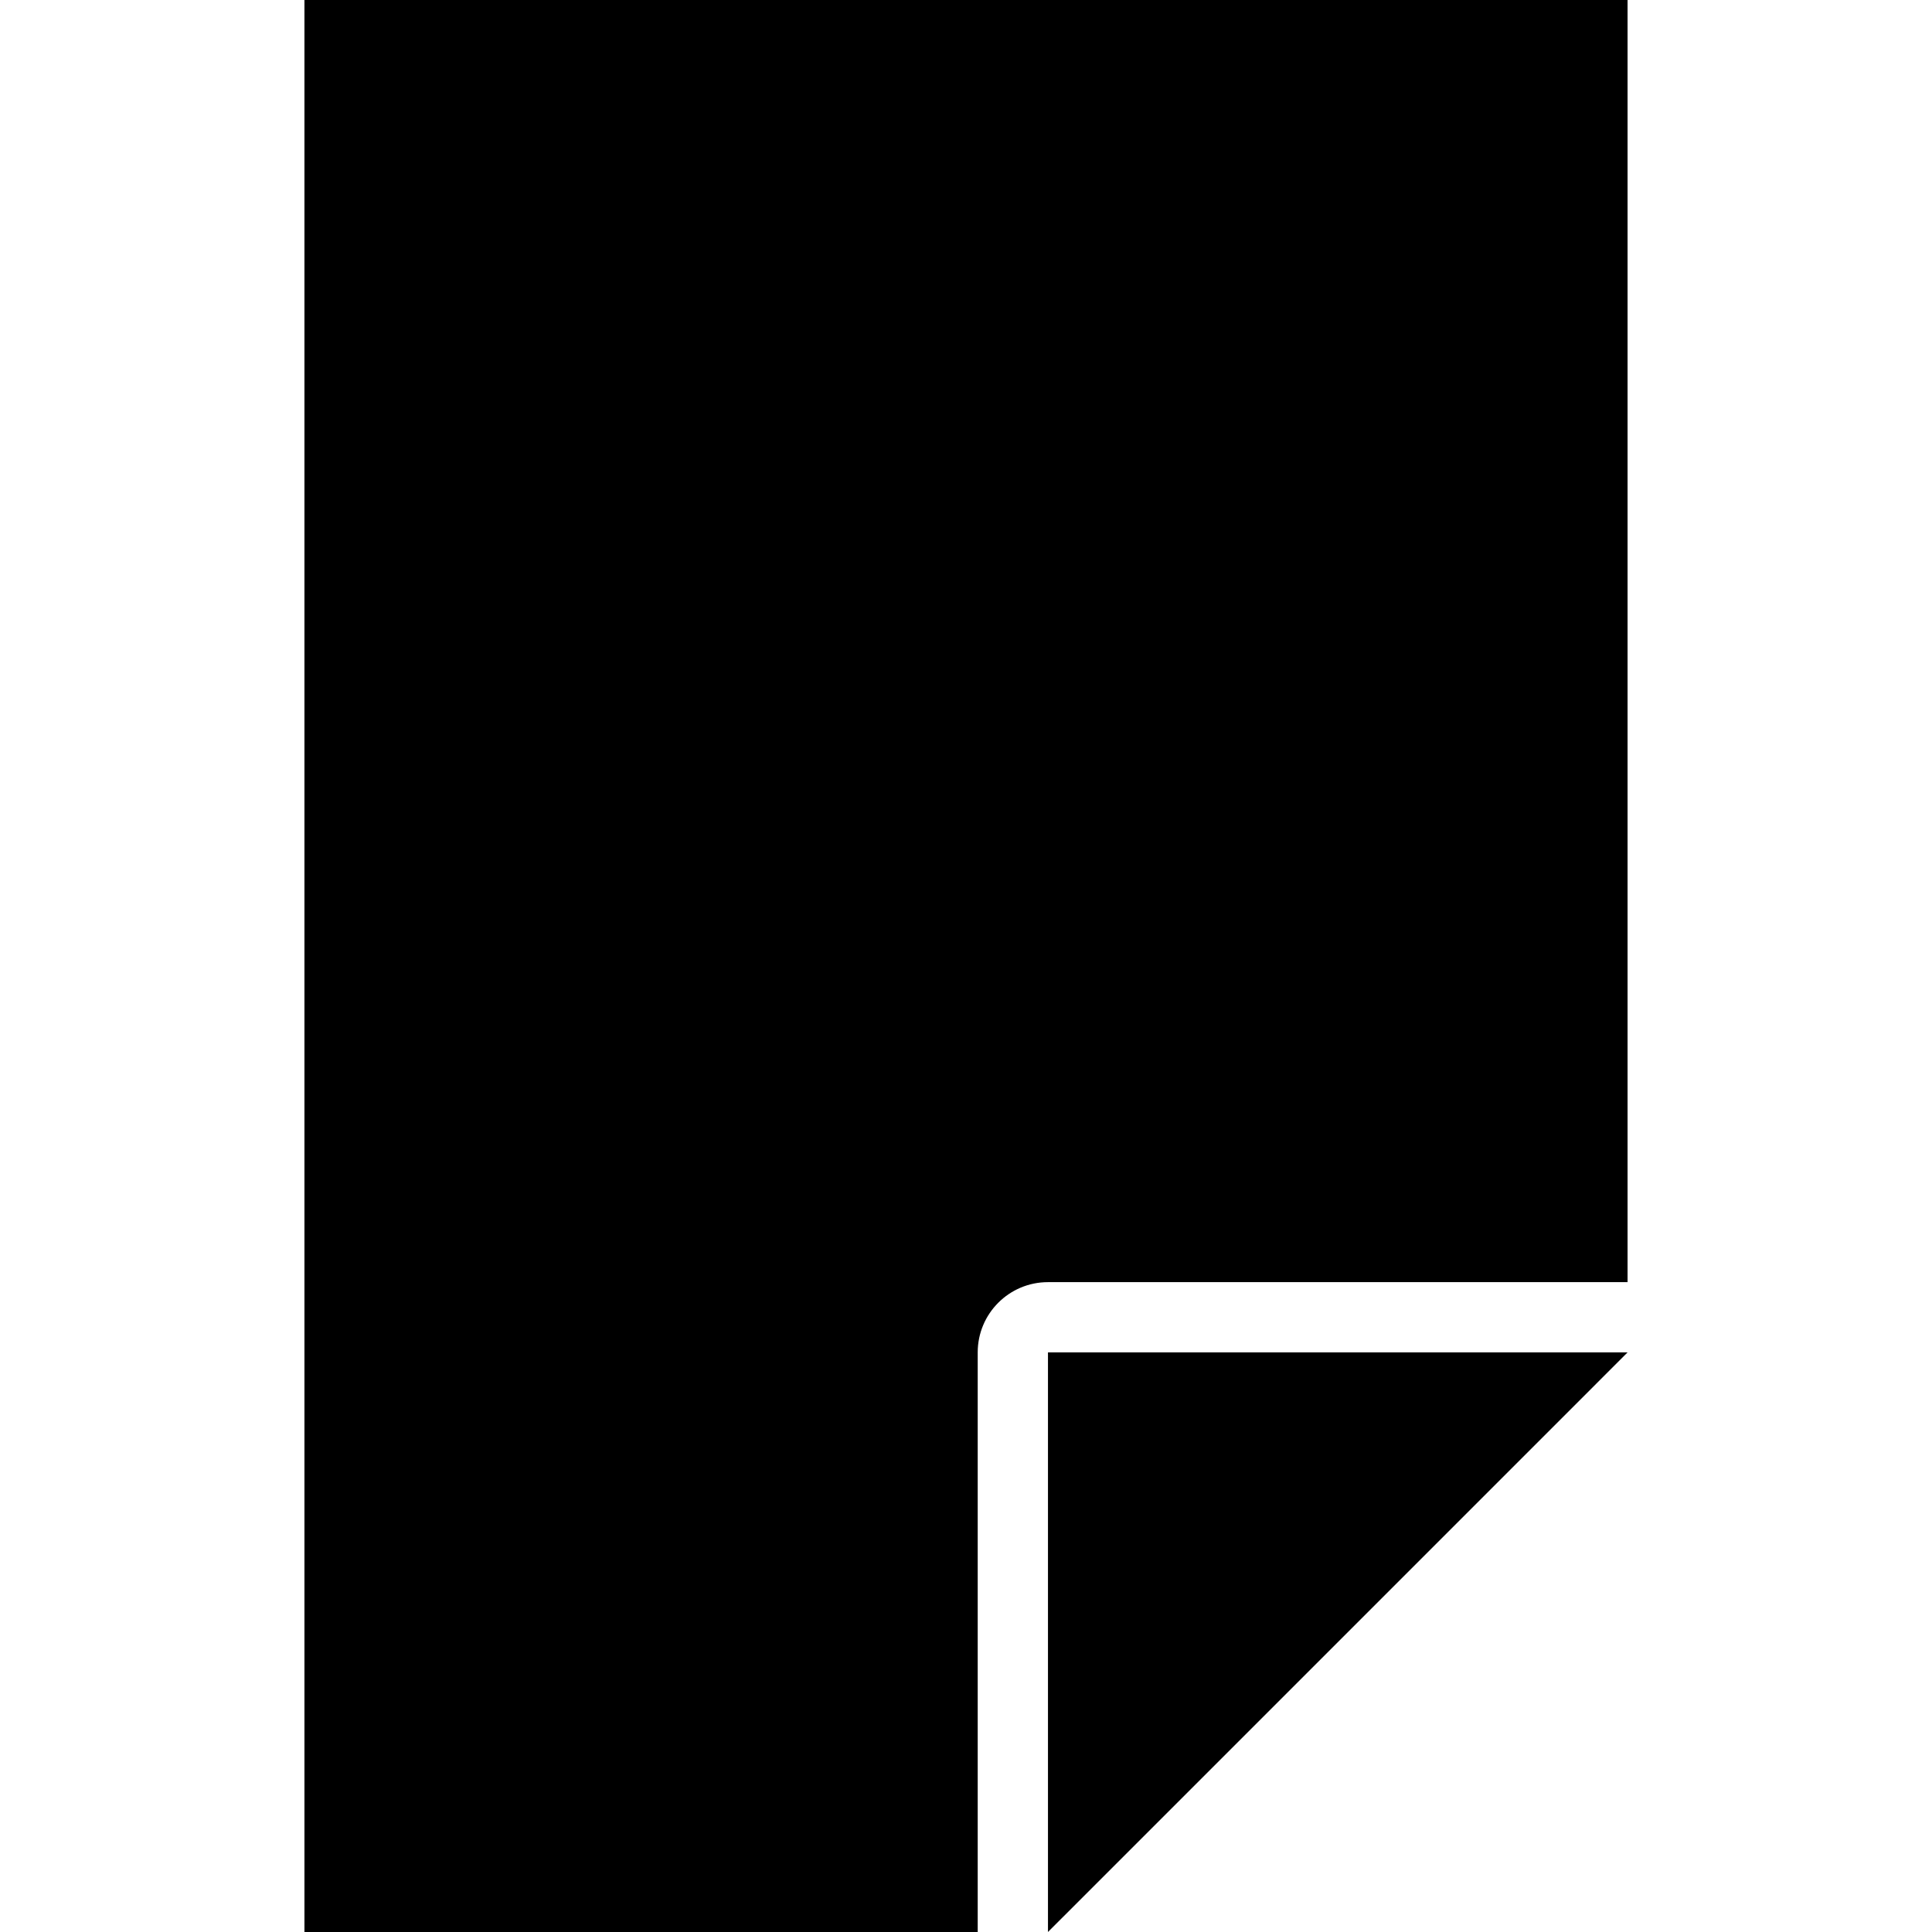
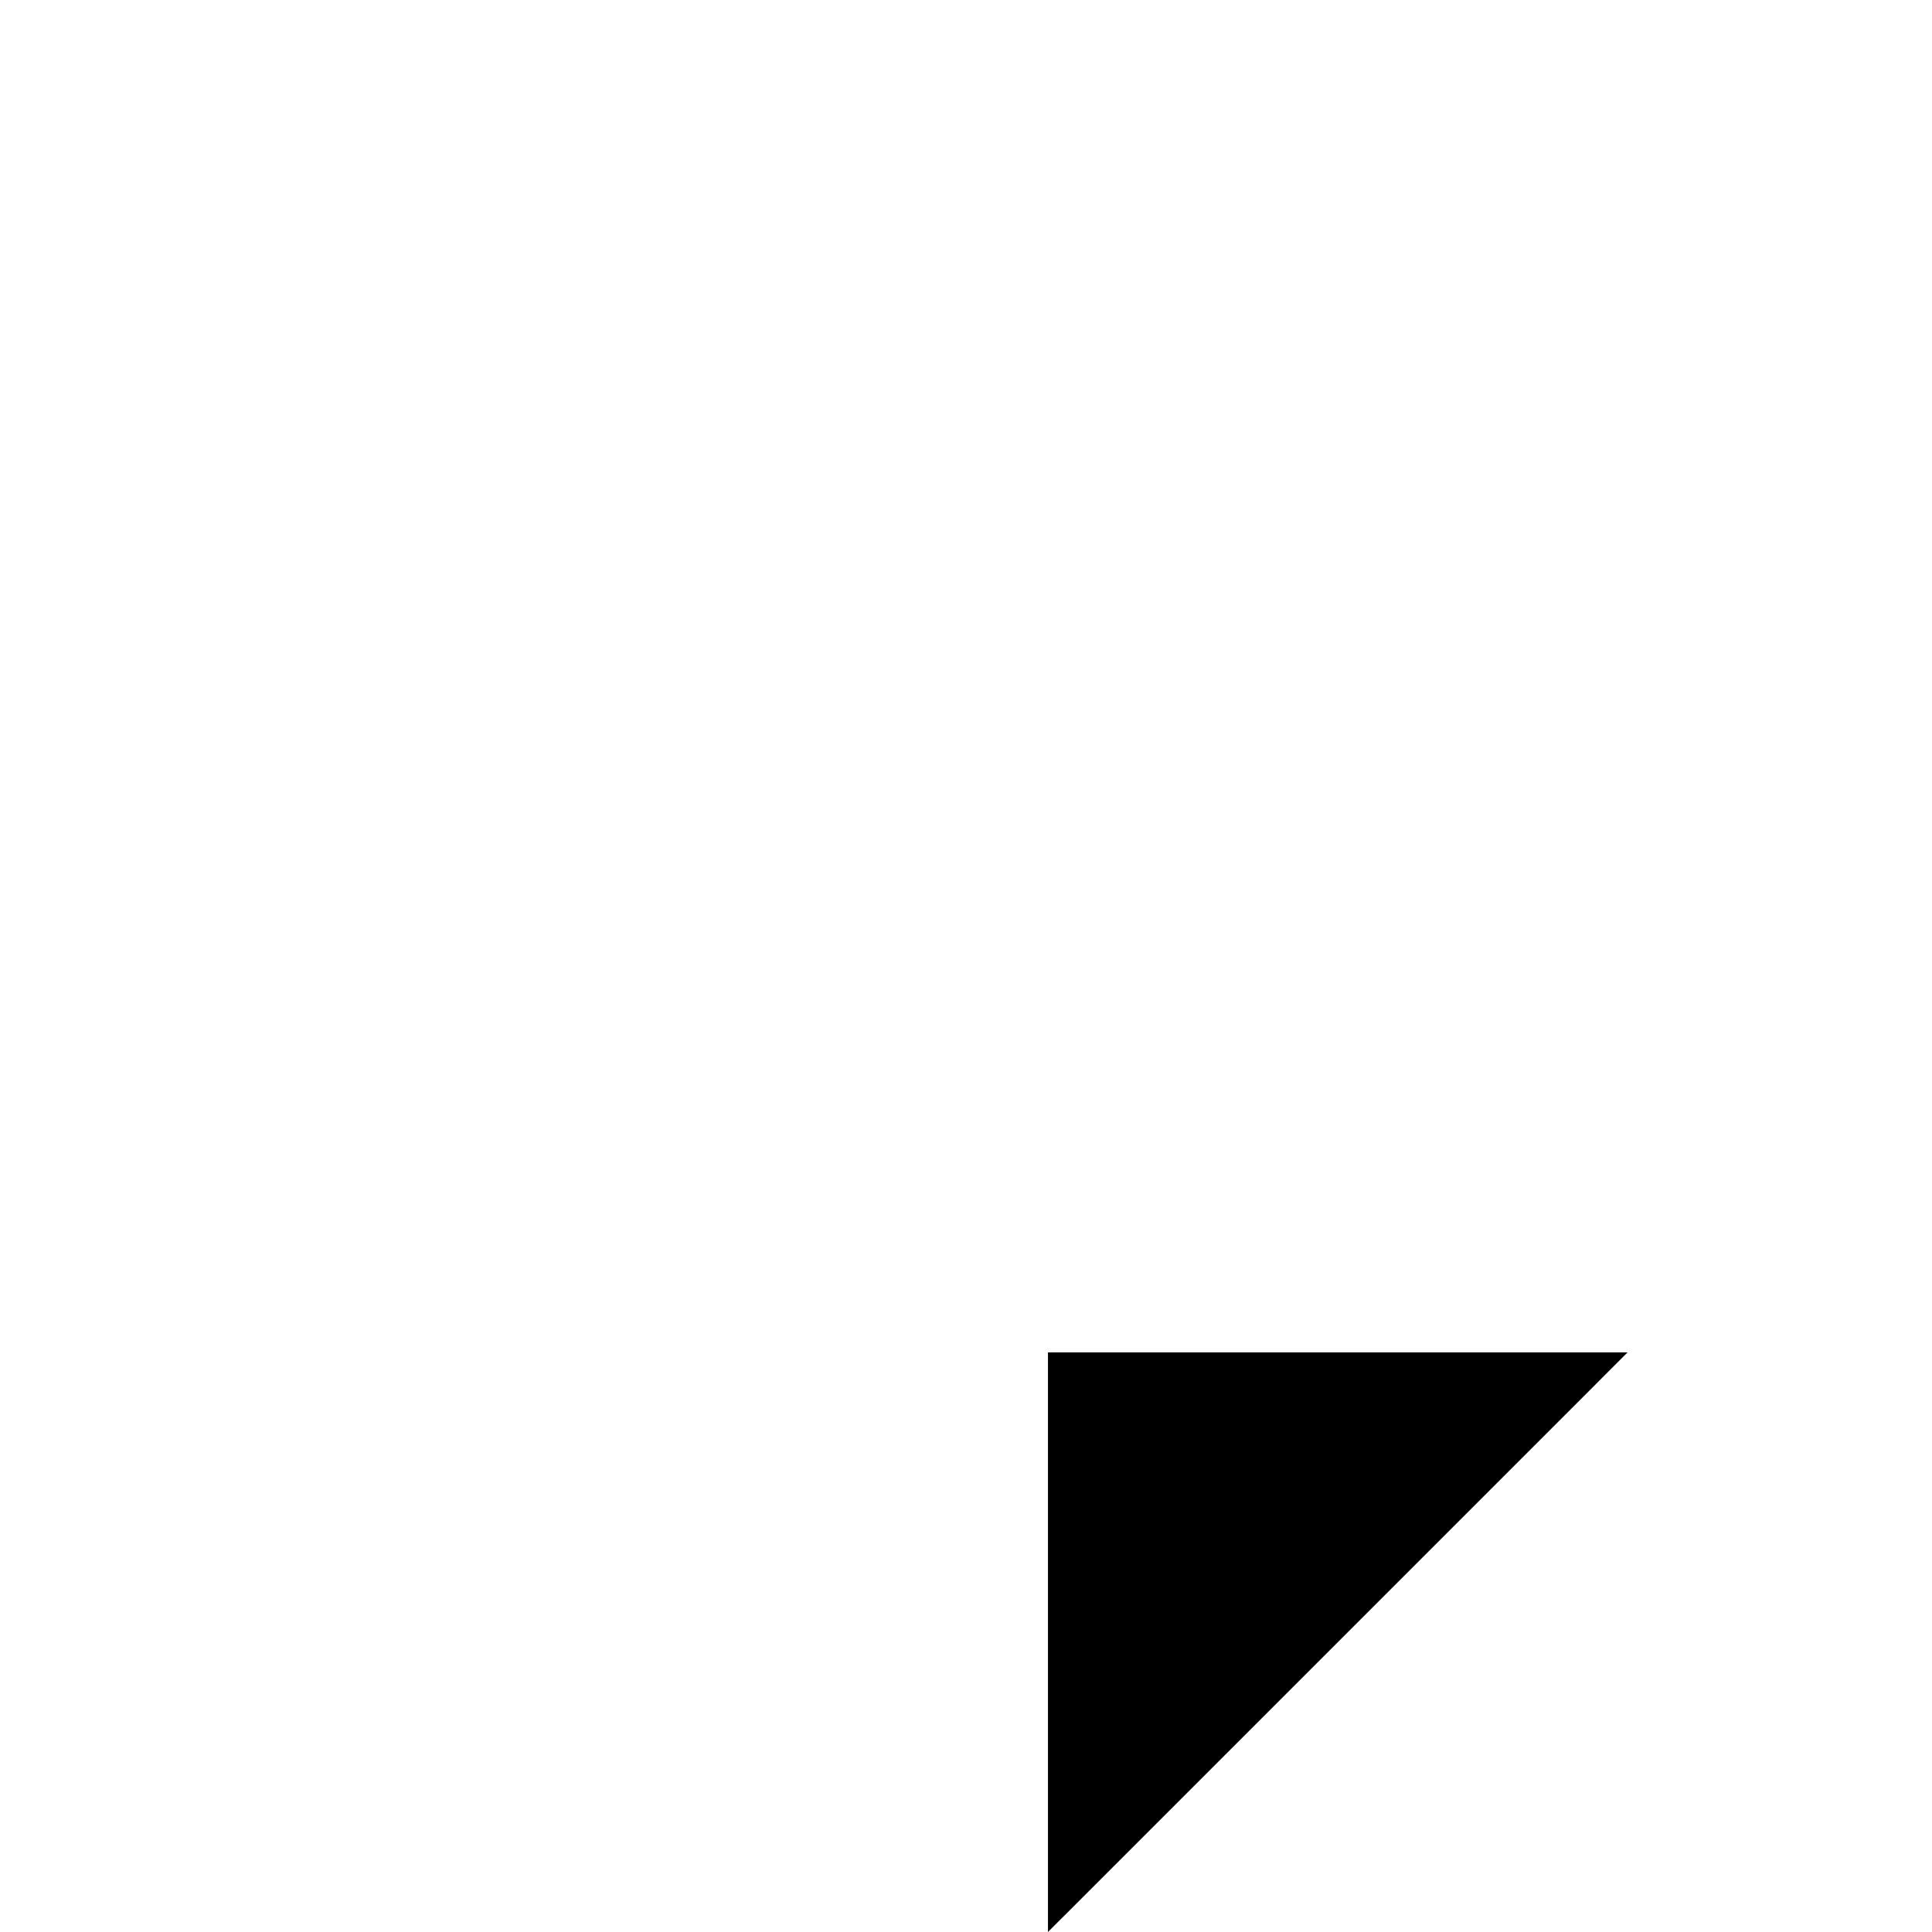
<svg xmlns="http://www.w3.org/2000/svg" fill="#000000" version="1.1" id="Capa_1" width="800px" height="800px" viewBox="0 0 504.9 504.9" xml:space="preserve">
  <g>
    <g>
-       <path d="M79.561,504.9H255.51v-151.47c0-10.142,8.221-18.36,18.361-18.36H425.34V0H79.561V504.9z" />
      <polygon points="273.871,504.398 273.871,504.9 323.963,454.814 425.34,353.431 273.871,353.431   " />
    </g>
  </g>
</svg>